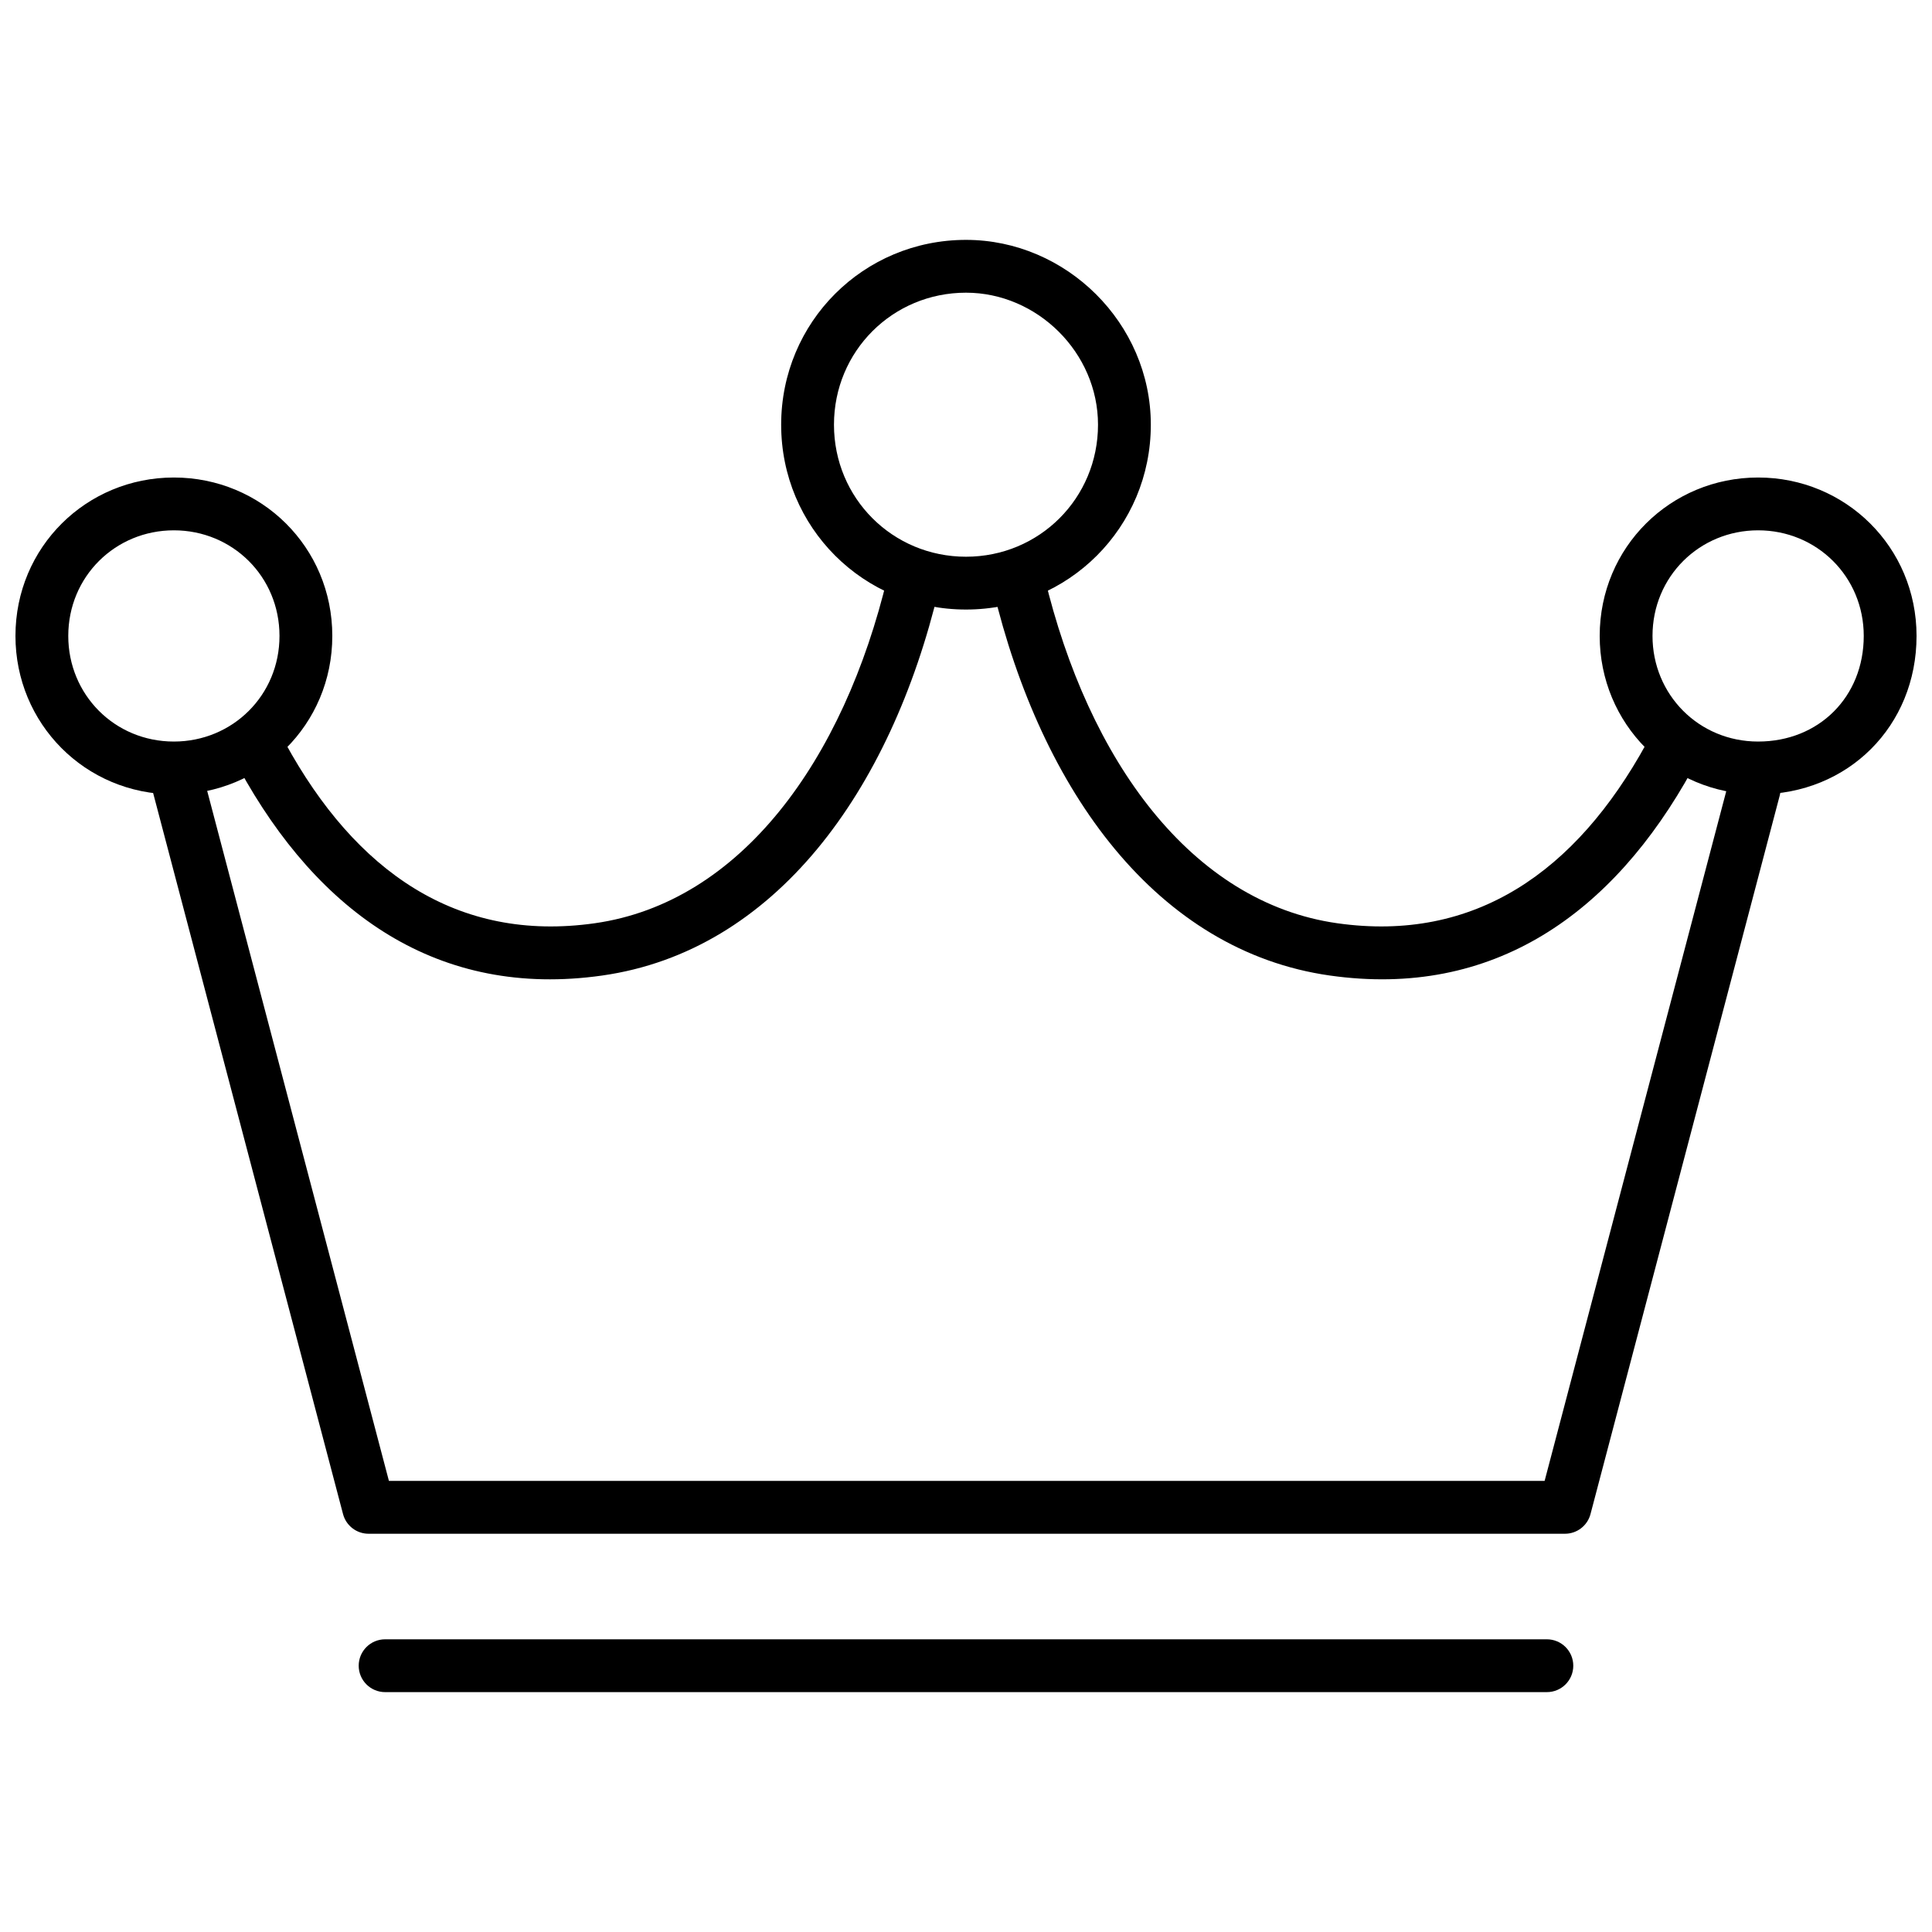
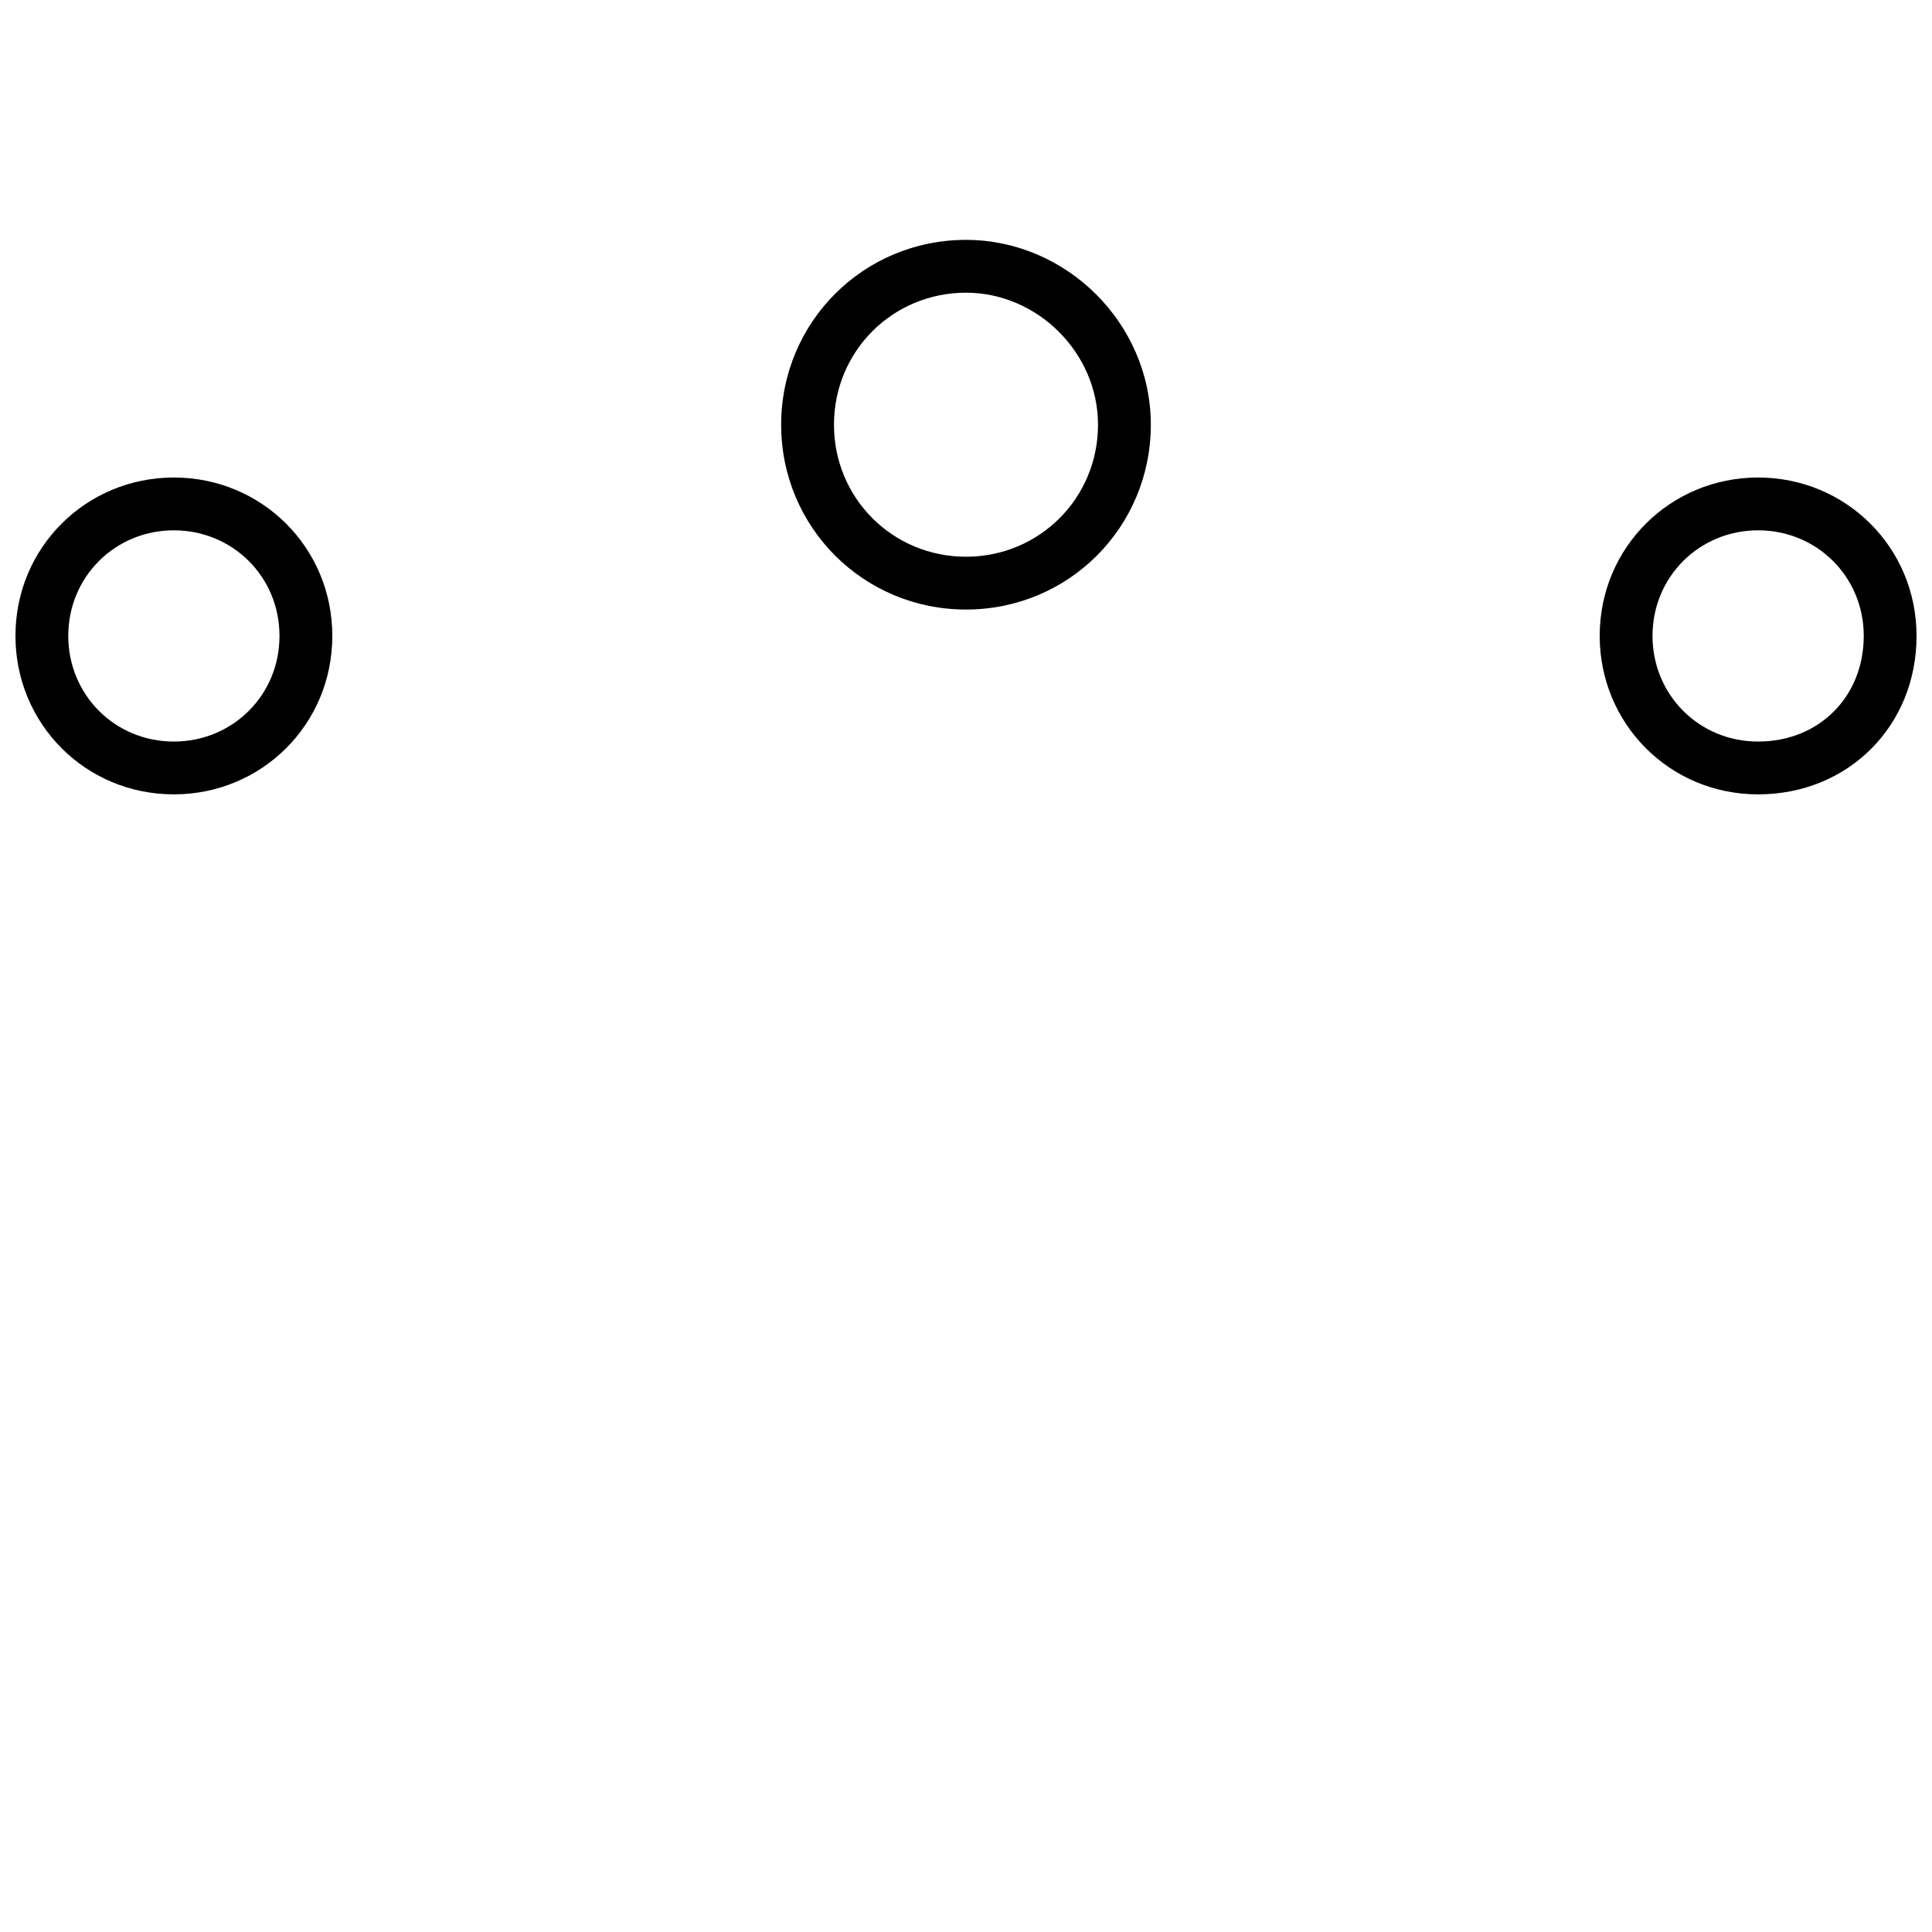
<svg xmlns="http://www.w3.org/2000/svg" width="800px" height="800px" version="1.1" viewBox="144 144 512 512">
  <defs>
    <clipPath id="a">
      <path d="m148.09 207h503.81v148h-503.81z" />
    </clipPath>
  </defs>
-   <path d="m246.06 592.43h307.88c3.863 0 6.996-3.133 6.996-6.996 0-3.867-3.133-7-6.996-7h-307.88c-3.867 0-7 3.133-7 7 0 3.863 3.133 6.996 7 6.996zm133.14-295.51c-11.613 48.688-38.98 86.277-77.598 91.754-36.512 5.176-63.414-13.77-82.004-47.781-1.852-3.391-6.102-4.637-9.496-2.785-3.391 1.855-4.637 6.106-2.781 9.496 21.098 38.605 52.984 61.062 96.246 54.926 45.707-6.481 76.449-48.707 89.242-102.36 0.898-3.758-1.422-7.535-5.184-8.43-3.758-0.898-7.531 1.426-8.426 5.184zm27.988 3.246c12.793 53.656 43.535 95.883 89.242 102.36 43.133 6.117 74.969-16.195 96.082-54.621 1.859-3.387 0.625-7.641-2.762-9.5-3.391-1.863-7.644-0.625-9.504 2.762-18.598 33.848-45.449 52.668-81.852 47.504-38.617-5.477-65.984-43.066-77.594-91.754-0.898-3.758-4.672-6.082-8.43-5.184-3.762 0.895-6.082 4.672-5.184 8.43zm-160.12 236.29-48.926-185.77c-0.984-3.734-4.812-5.969-8.547-4.984-3.738 0.984-5.969 4.812-4.988 8.551l50.301 190.99c0.809 3.074 3.586 5.215 6.766 5.215h317.06c3.176 0 5.957-2.141 6.766-5.215l50.145-190.41c0.984-3.738-1.246-7.566-4.984-8.551-3.738-0.984-7.566 1.25-8.551 4.984l-48.77 185.19z" />
  <g clip-path="url(#a)">
-     <path d="m400 207.57c26.555 0 48.98 22.086 48.98 48.984 0 27.188-21.793 48.98-48.98 48.98-27.191 0-48.984-21.793-48.984-48.98 0-27.191 21.793-48.984 48.984-48.984zm0 13.996c-19.461 0-34.988 15.527-34.988 34.988 0 19.457 15.527 34.984 34.988 34.984 19.457 0 34.984-15.527 34.984-34.984 0-19.121-16.113-34.988-34.984-34.988zm209.92 48.98c23.176 0 41.984 18.438 41.984 41.984 0 23.855-18.125 41.984-41.984 41.984-23.543 0-41.984-18.809-41.984-41.984 0-23.547 18.809-41.984 41.984-41.984zm0 13.996c-15.508 0-27.988 12.234-27.988 27.988 0 15.508 12.234 27.988 27.988 27.988 16.129 0 27.992-11.859 27.992-27.988 0-15.754-12.48-27.988-27.992-27.988zm-419.84-13.996c23.176 0 41.984 18.438 41.984 41.984s-18.809 41.984-41.984 41.984c-23.547 0-41.984-18.809-41.984-41.984 0-23.547 18.809-41.984 41.984-41.984zm0 13.996c-15.508 0-27.988 12.234-27.988 27.988 0 15.508 12.234 27.988 27.988 27.988 15.508 0 27.988-12.234 27.988-27.988s-12.48-27.988-27.988-27.988z" />
+     <path d="m400 207.57c26.555 0 48.98 22.086 48.98 48.984 0 27.188-21.793 48.98-48.98 48.98-27.191 0-48.984-21.793-48.984-48.98 0-27.191 21.793-48.984 48.984-48.984zm0 13.996c-19.461 0-34.988 15.527-34.988 34.988 0 19.457 15.527 34.984 34.988 34.984 19.457 0 34.984-15.527 34.984-34.984 0-19.121-16.113-34.988-34.984-34.988zm209.92 48.98c23.176 0 41.984 18.438 41.984 41.984 0 23.855-18.125 41.984-41.984 41.984-23.543 0-41.984-18.809-41.984-41.984 0-23.547 18.809-41.984 41.984-41.984zm0 13.996c-15.508 0-27.988 12.234-27.988 27.988 0 15.508 12.234 27.988 27.988 27.988 16.129 0 27.992-11.859 27.992-27.988 0-15.754-12.48-27.988-27.992-27.988m-419.84-13.996c23.176 0 41.984 18.438 41.984 41.984s-18.809 41.984-41.984 41.984c-23.547 0-41.984-18.809-41.984-41.984 0-23.547 18.809-41.984 41.984-41.984zm0 13.996c-15.508 0-27.988 12.234-27.988 27.988 0 15.508 12.234 27.988 27.988 27.988 15.508 0 27.988-12.234 27.988-27.988s-12.48-27.988-27.988-27.988z" />
  </g>
</svg>